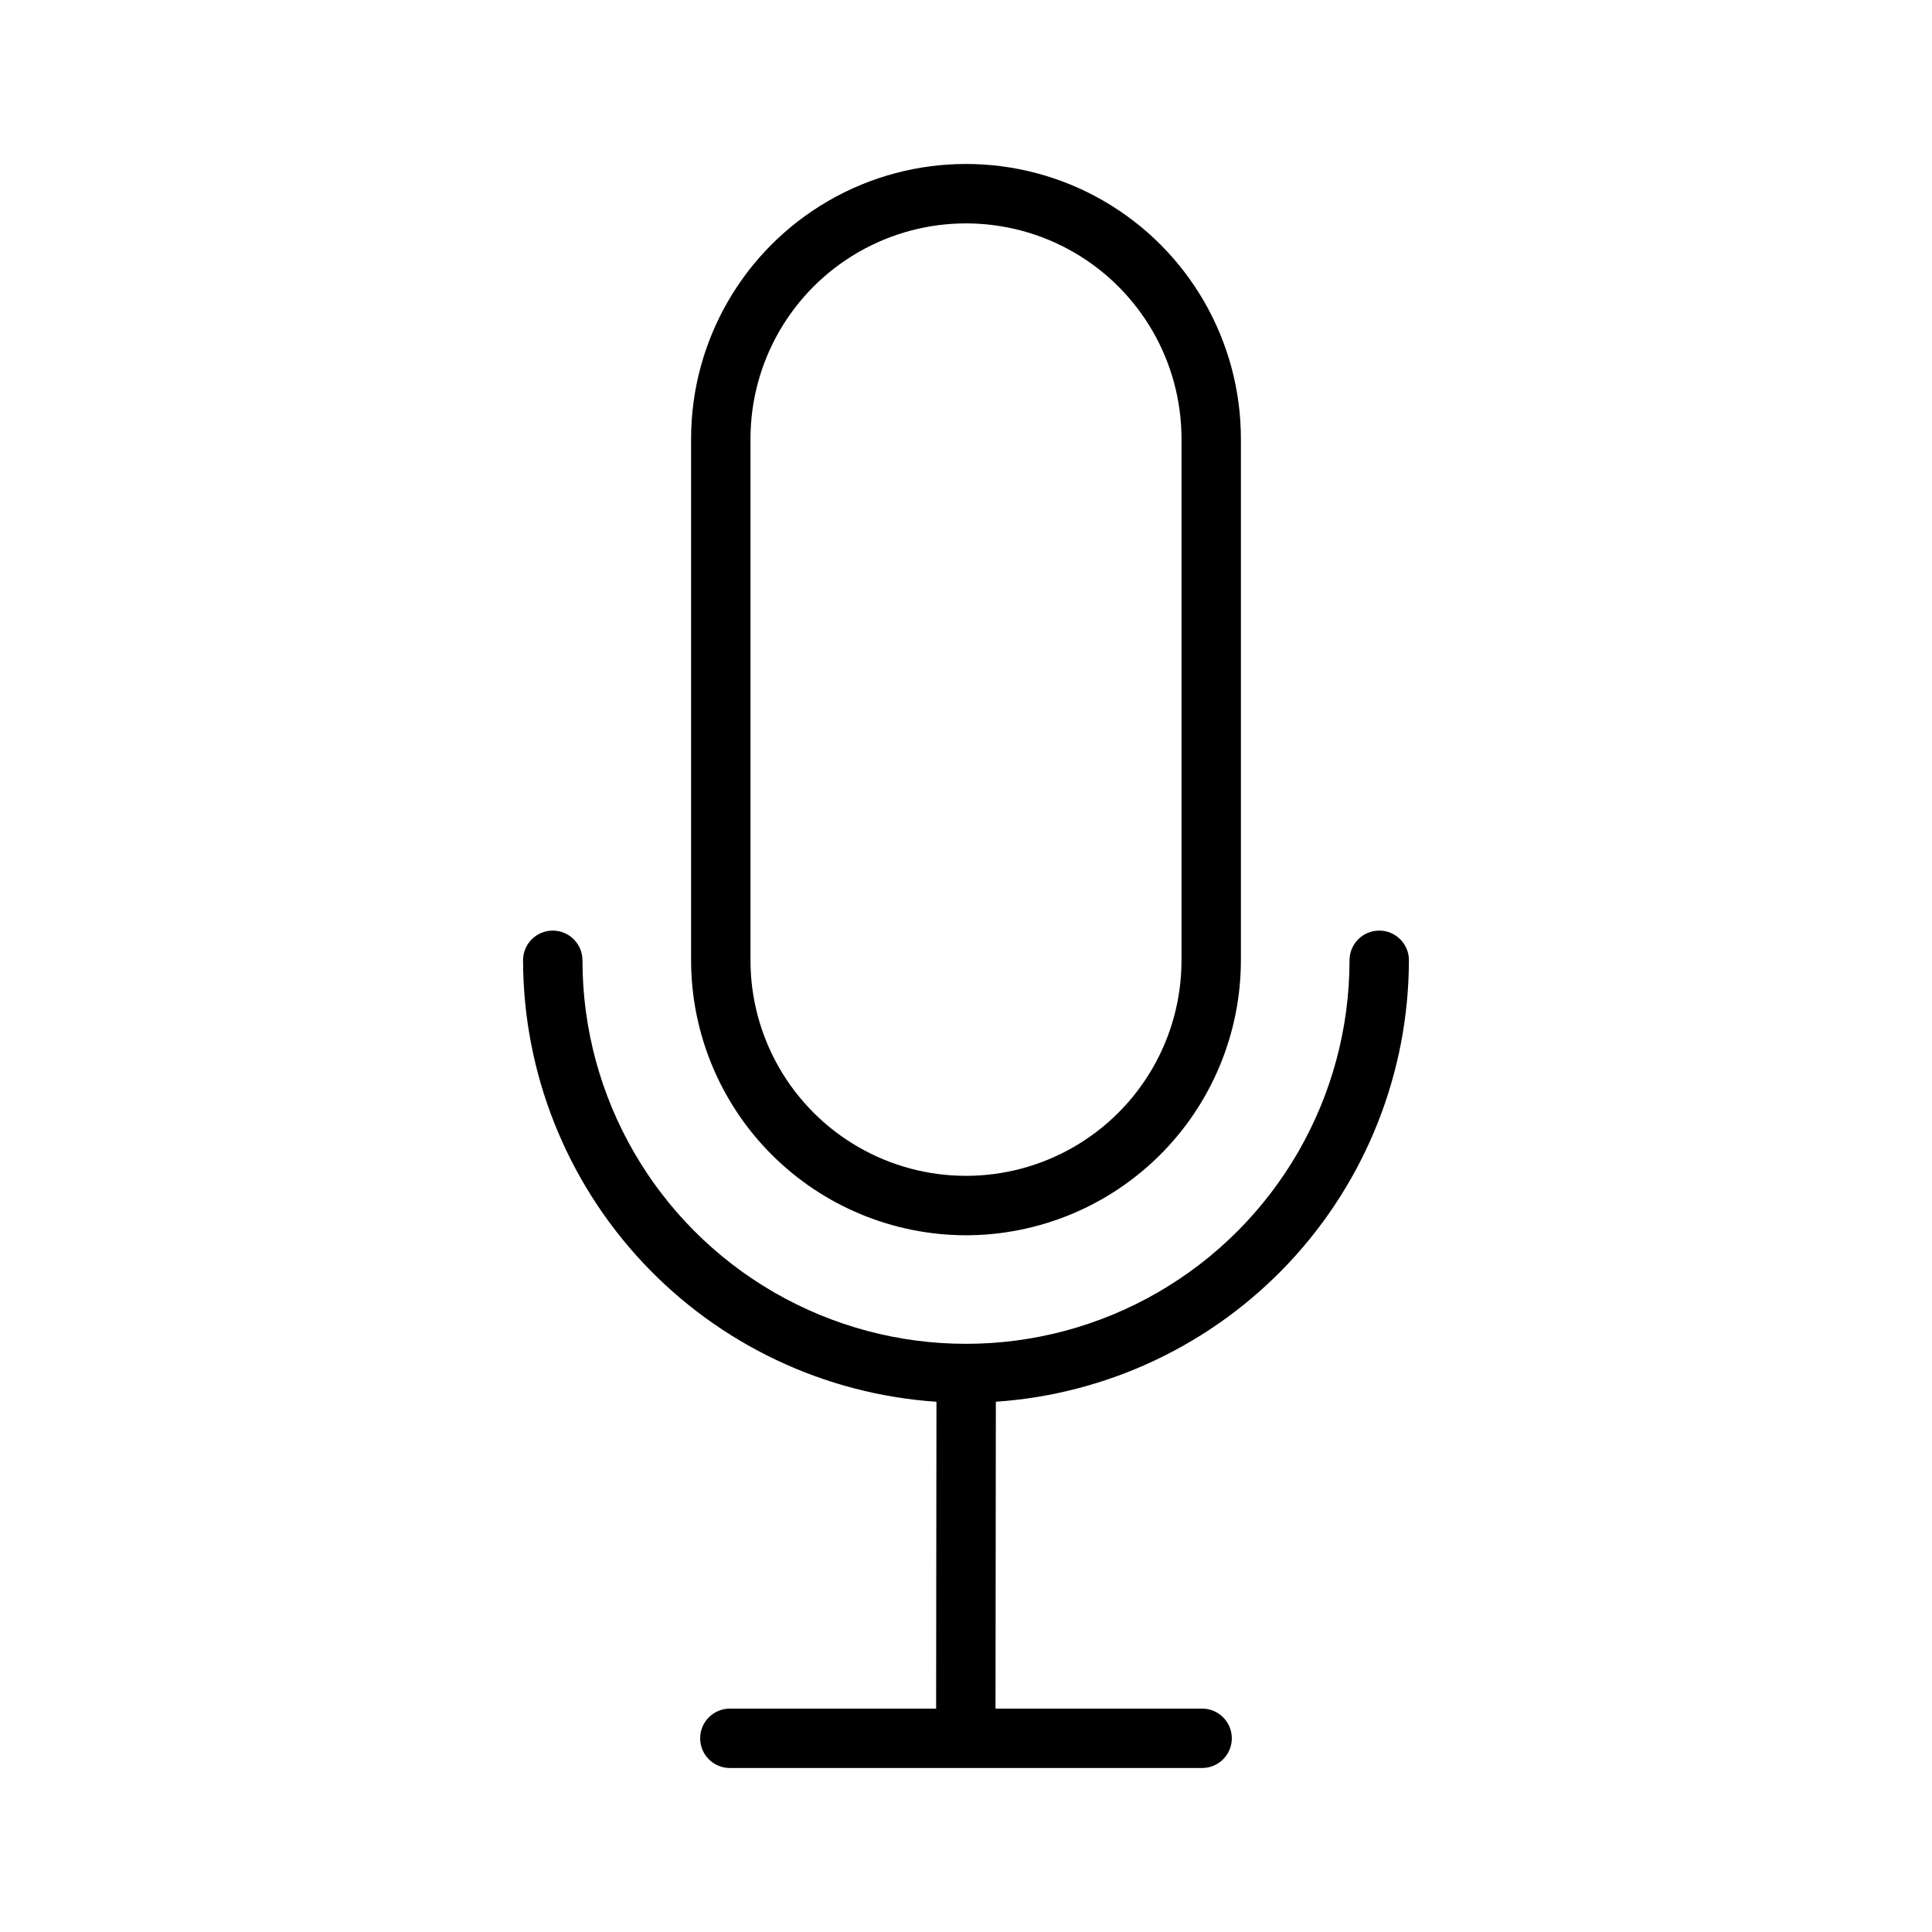
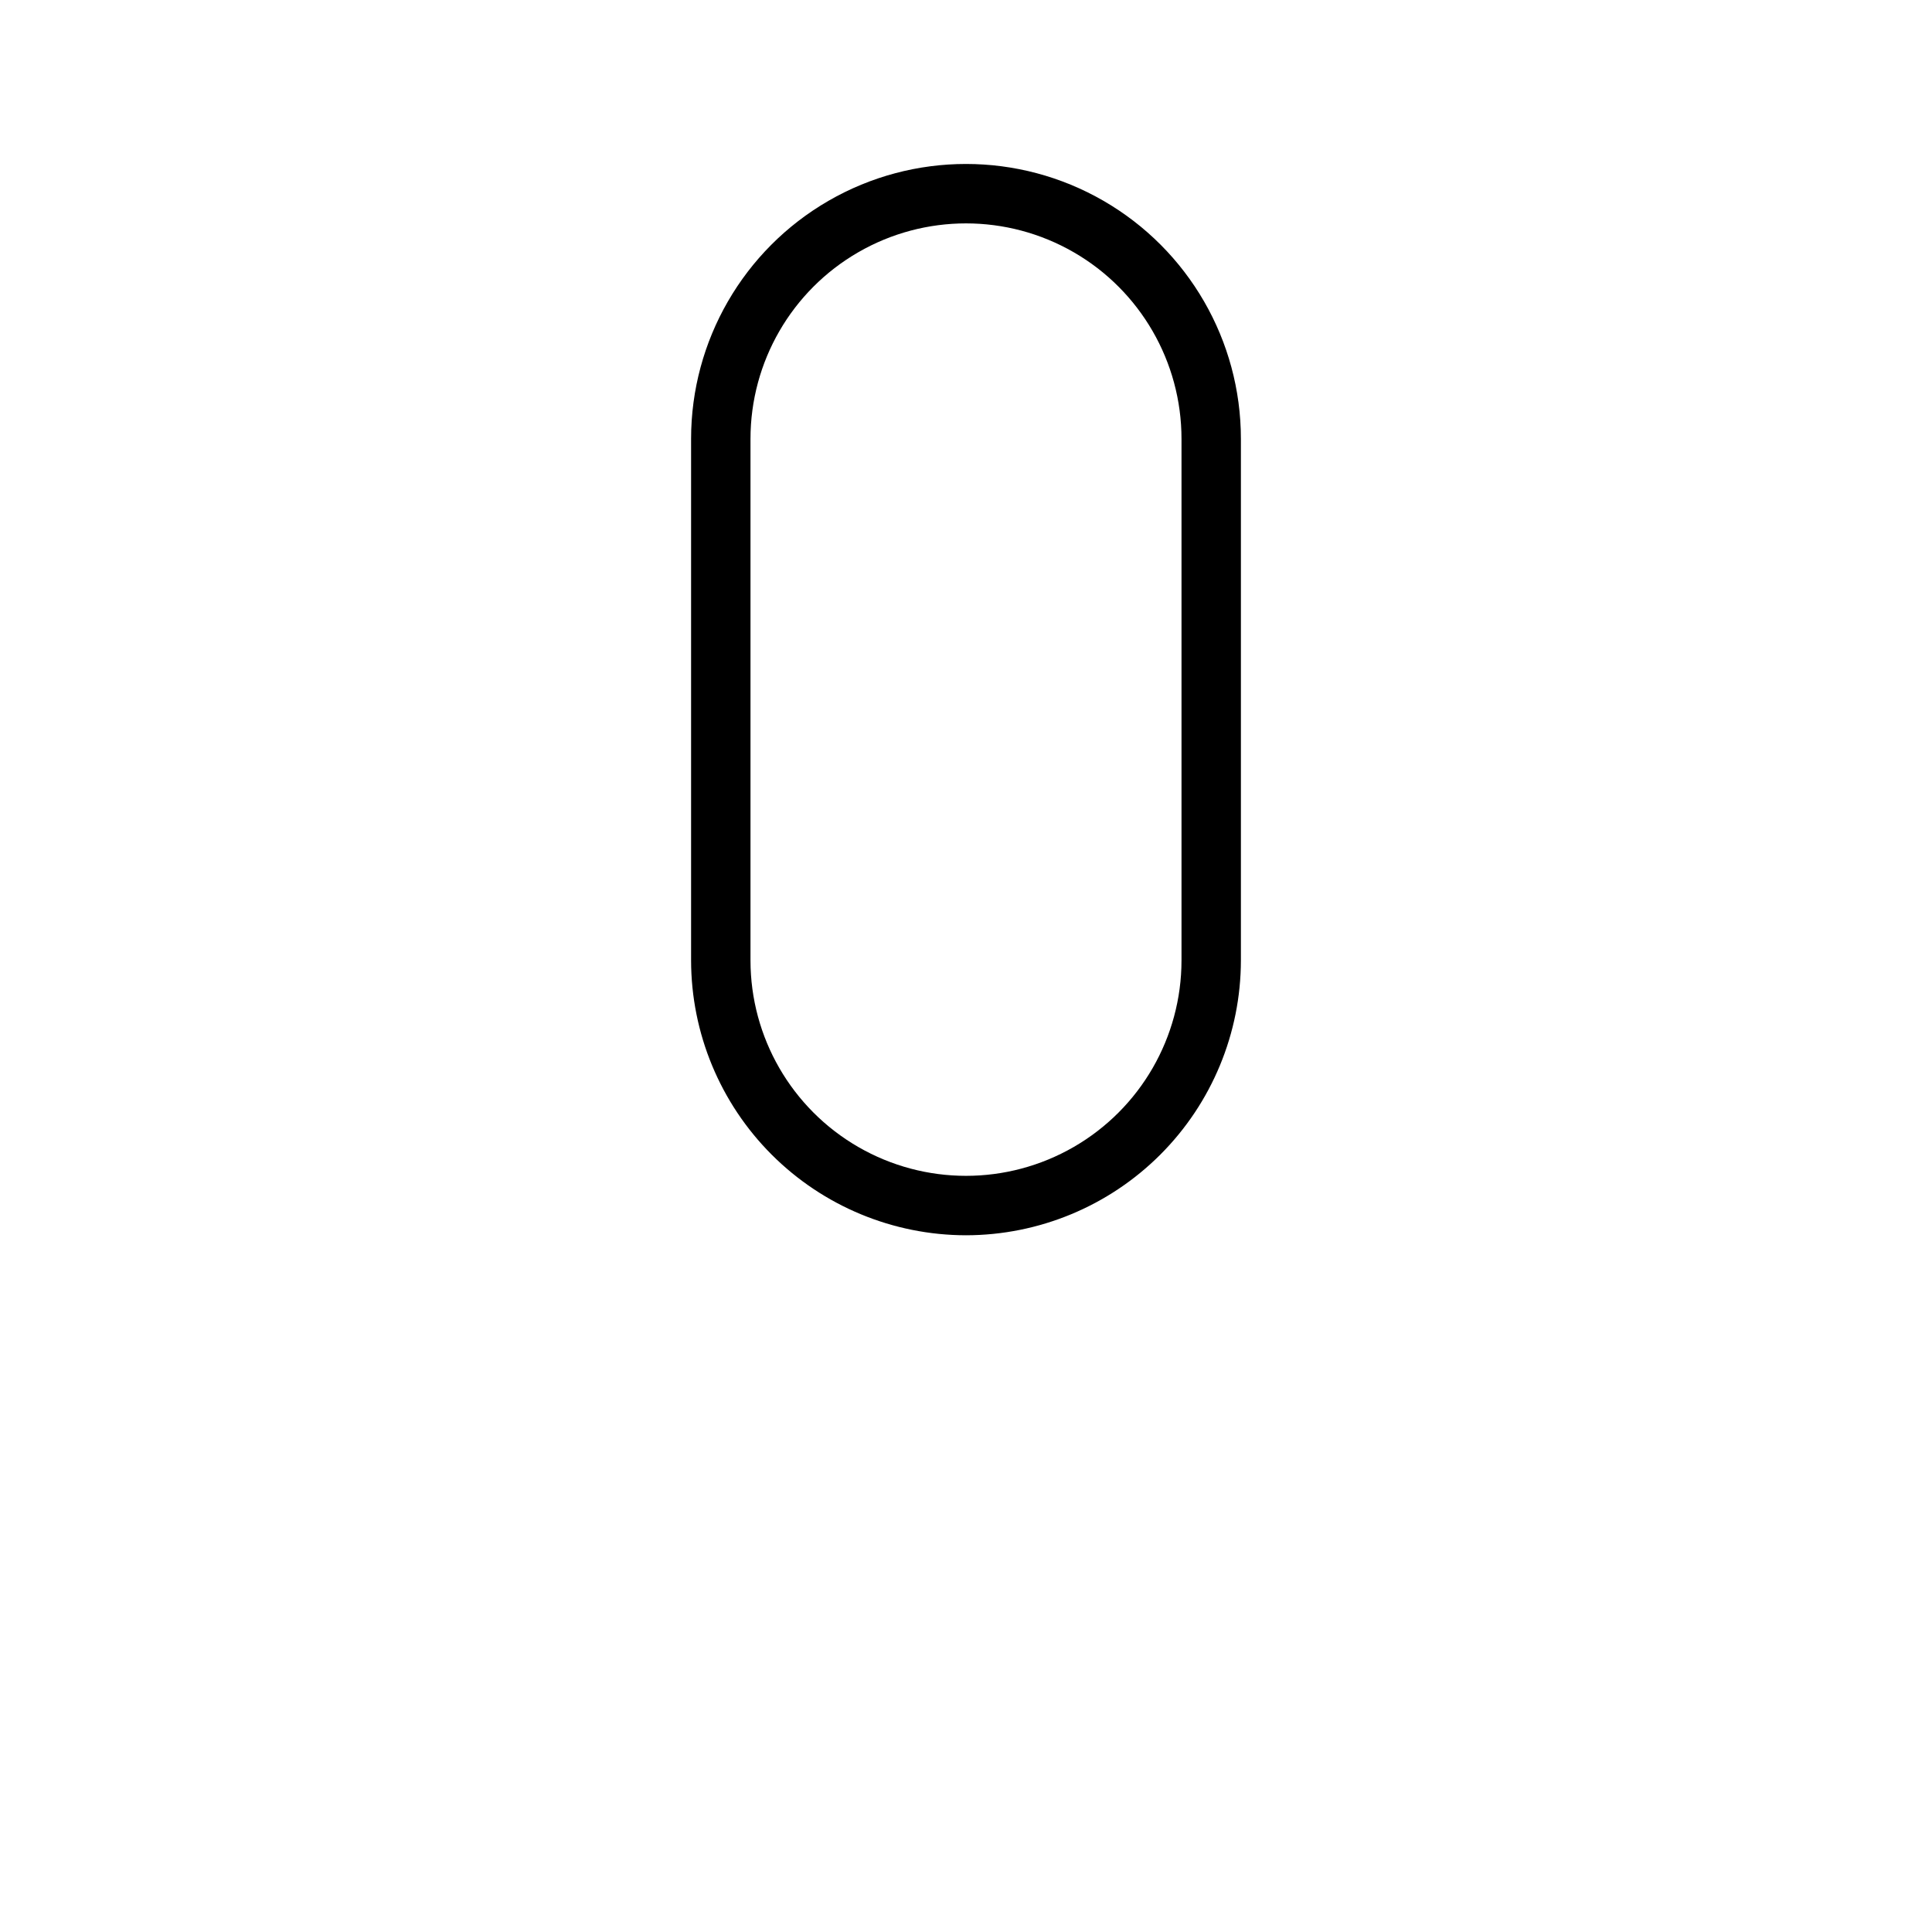
<svg xmlns="http://www.w3.org/2000/svg" fill="#000000" width="800px" height="800px" version="1.1" viewBox="144 144 512 512">
  <g>
    <path d="m400 471.36c19.316-0.023 37.832-7.707 51.492-21.367 13.656-13.66 21.34-32.18 21.359-51.496v-138.19c0-26.027-13.887-50.078-36.426-63.094-22.543-13.012-50.312-13.012-72.855 0-22.539 13.016-36.426 37.066-36.426 63.094v138.19c0.02 19.316 7.703 37.836 21.359 51.496 13.66 13.66 32.18 21.344 51.496 21.367zm-57.113-211.05c0-20.402 10.887-39.258 28.559-49.457 17.668-10.203 39.438-10.203 57.109 0 17.668 10.199 28.555 29.055 28.555 49.457v138.19c0 20.402-10.887 39.258-28.555 49.457-17.672 10.203-39.441 10.203-57.109 0-17.672-10.199-28.559-29.055-28.559-49.457z" />
-     <path d="m517.38 398.49c0-4.348-3.523-7.871-7.871-7.871-4.348 0-7.871 3.523-7.871 7.871 0 36.312-19.371 69.863-50.82 88.02-31.445 18.156-70.191 18.156-101.64 0-31.445-18.156-50.82-51.707-50.82-88.02 0-4.348-3.523-7.871-7.871-7.871-4.348 0-7.871 3.523-7.871 7.871 0.051 29.75 11.387 58.371 31.719 80.086 20.336 21.715 48.152 34.906 77.836 36.906l-0.09 81.316h-54.66c-4.348 0-7.871 3.523-7.871 7.871s3.523 7.871 7.871 7.871h125.15c4.348 0 7.871-3.523 7.871-7.871s-3.523-7.871-7.871-7.871h-54.75l0.09-81.32 0.004-0.004c29.664-2.019 57.457-15.219 77.773-36.93s31.641-50.32 31.688-80.055z" />
  </g>
</svg>